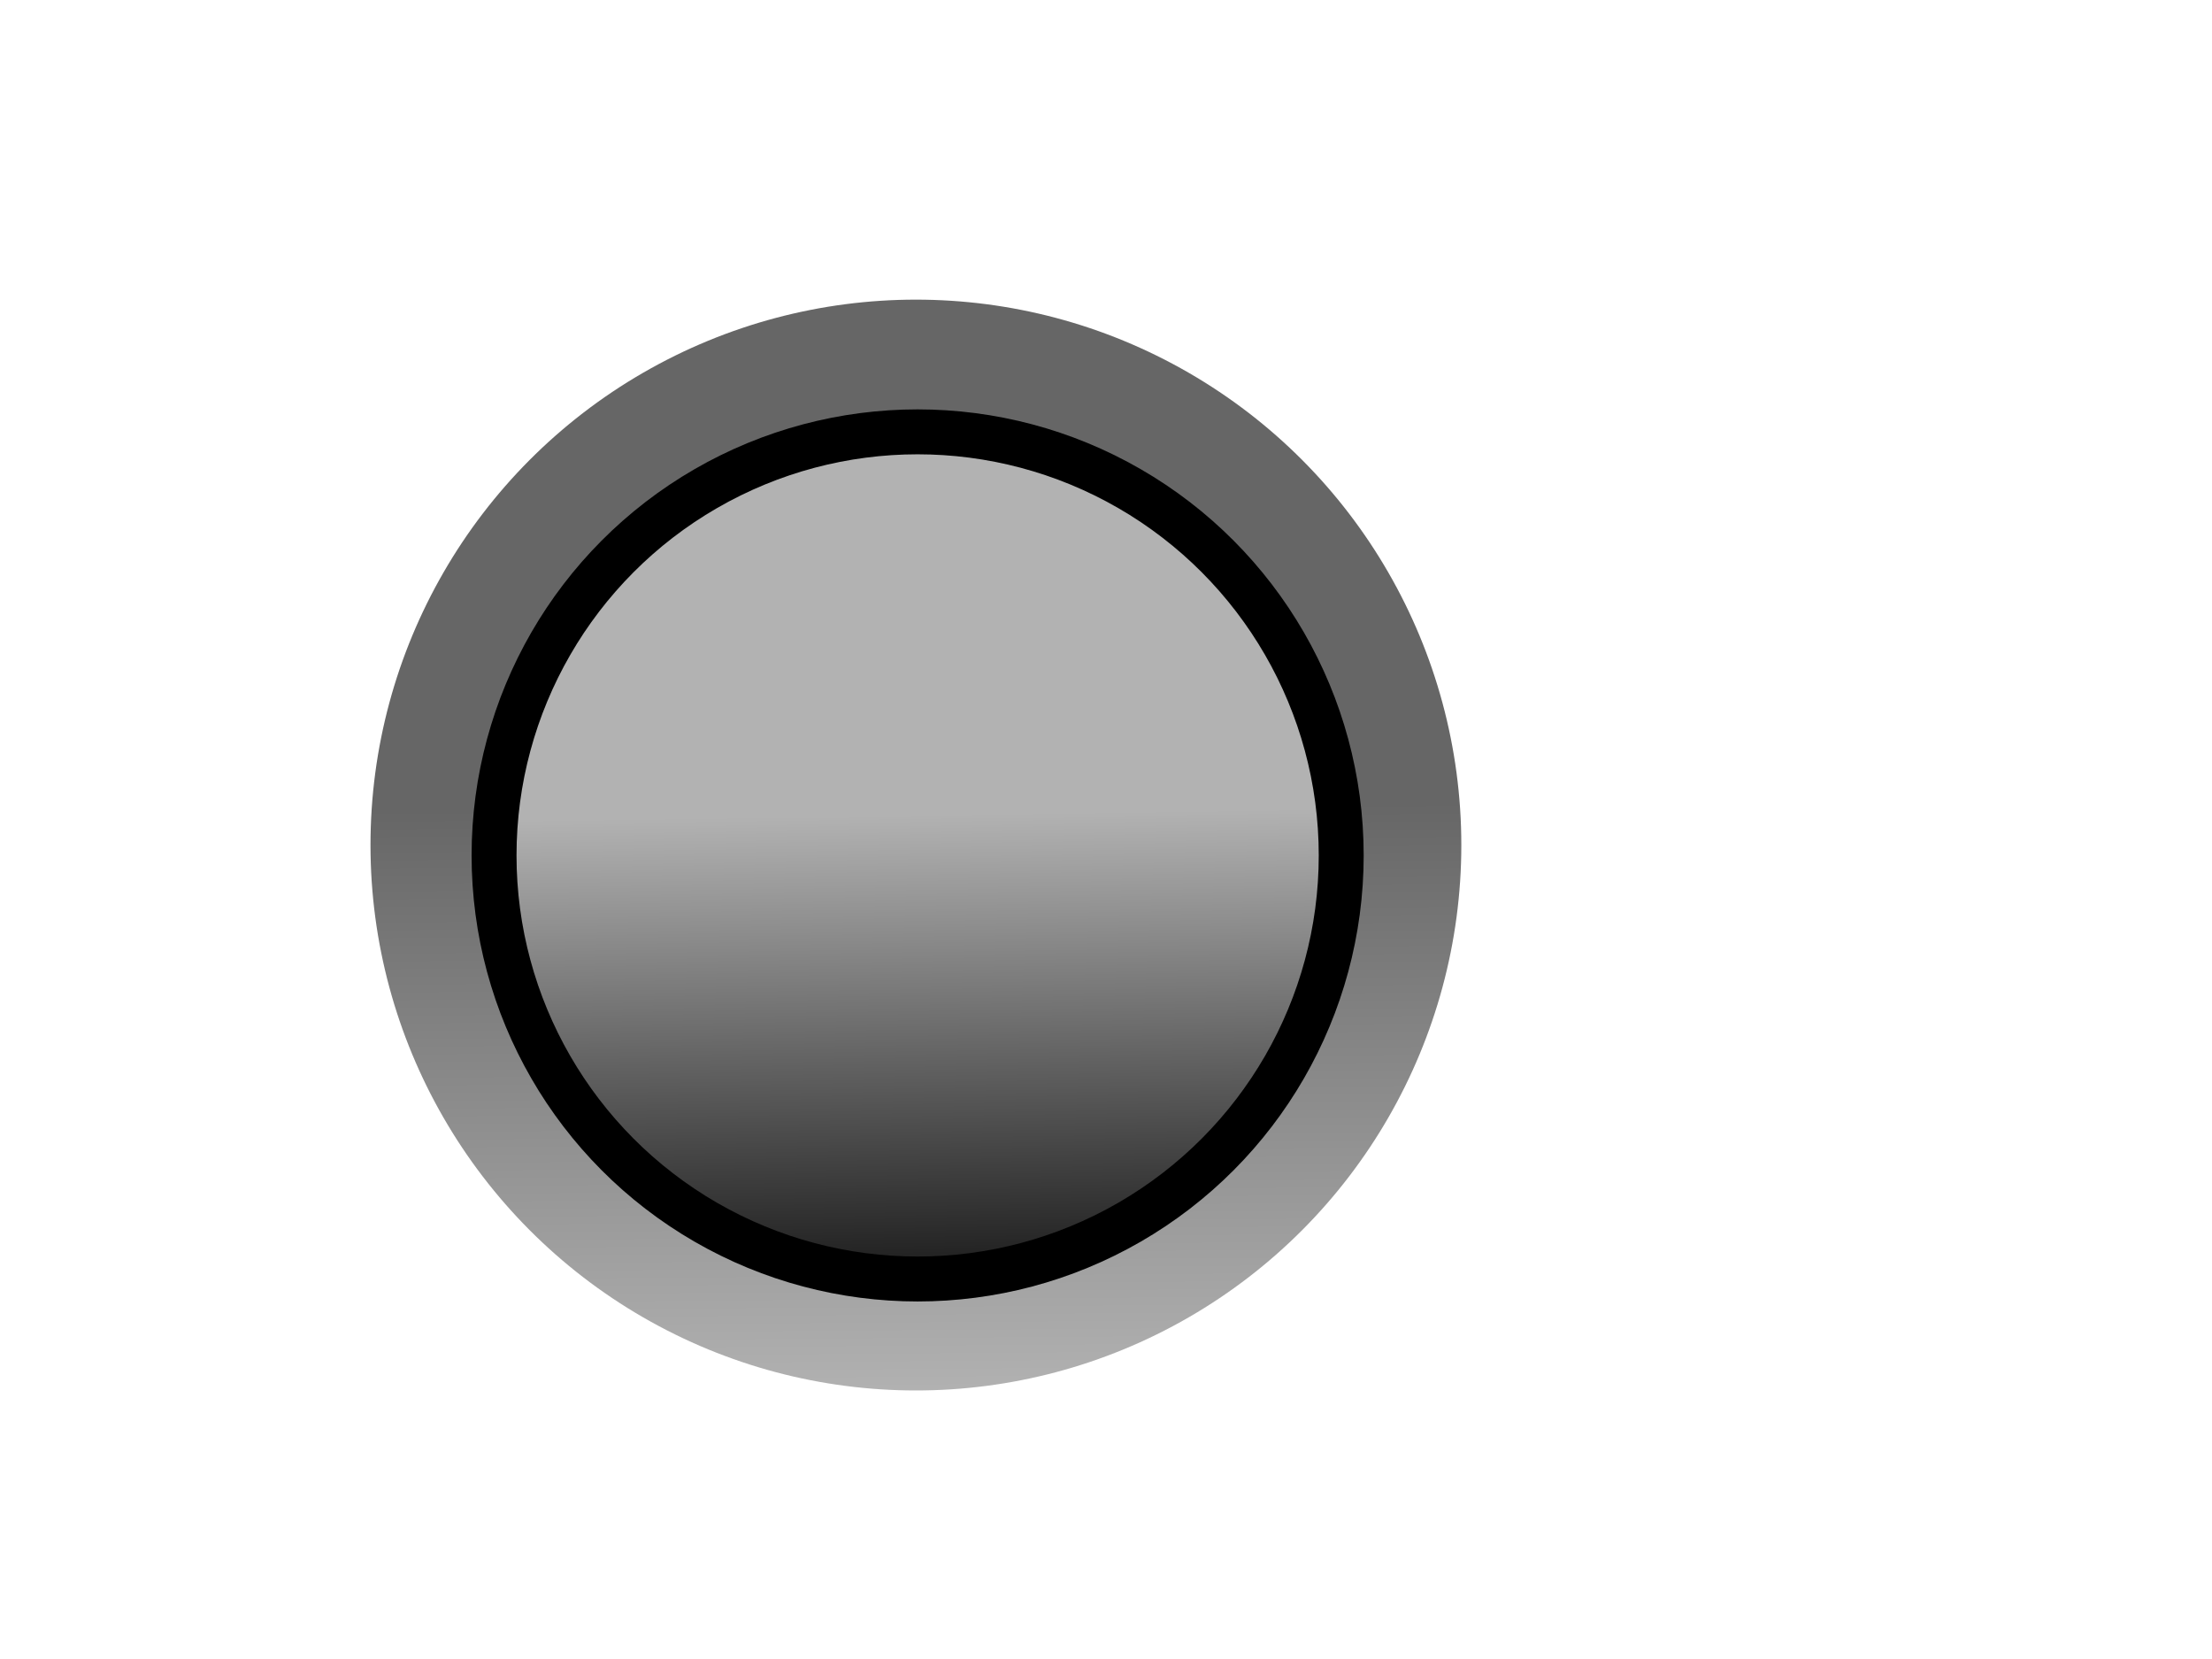
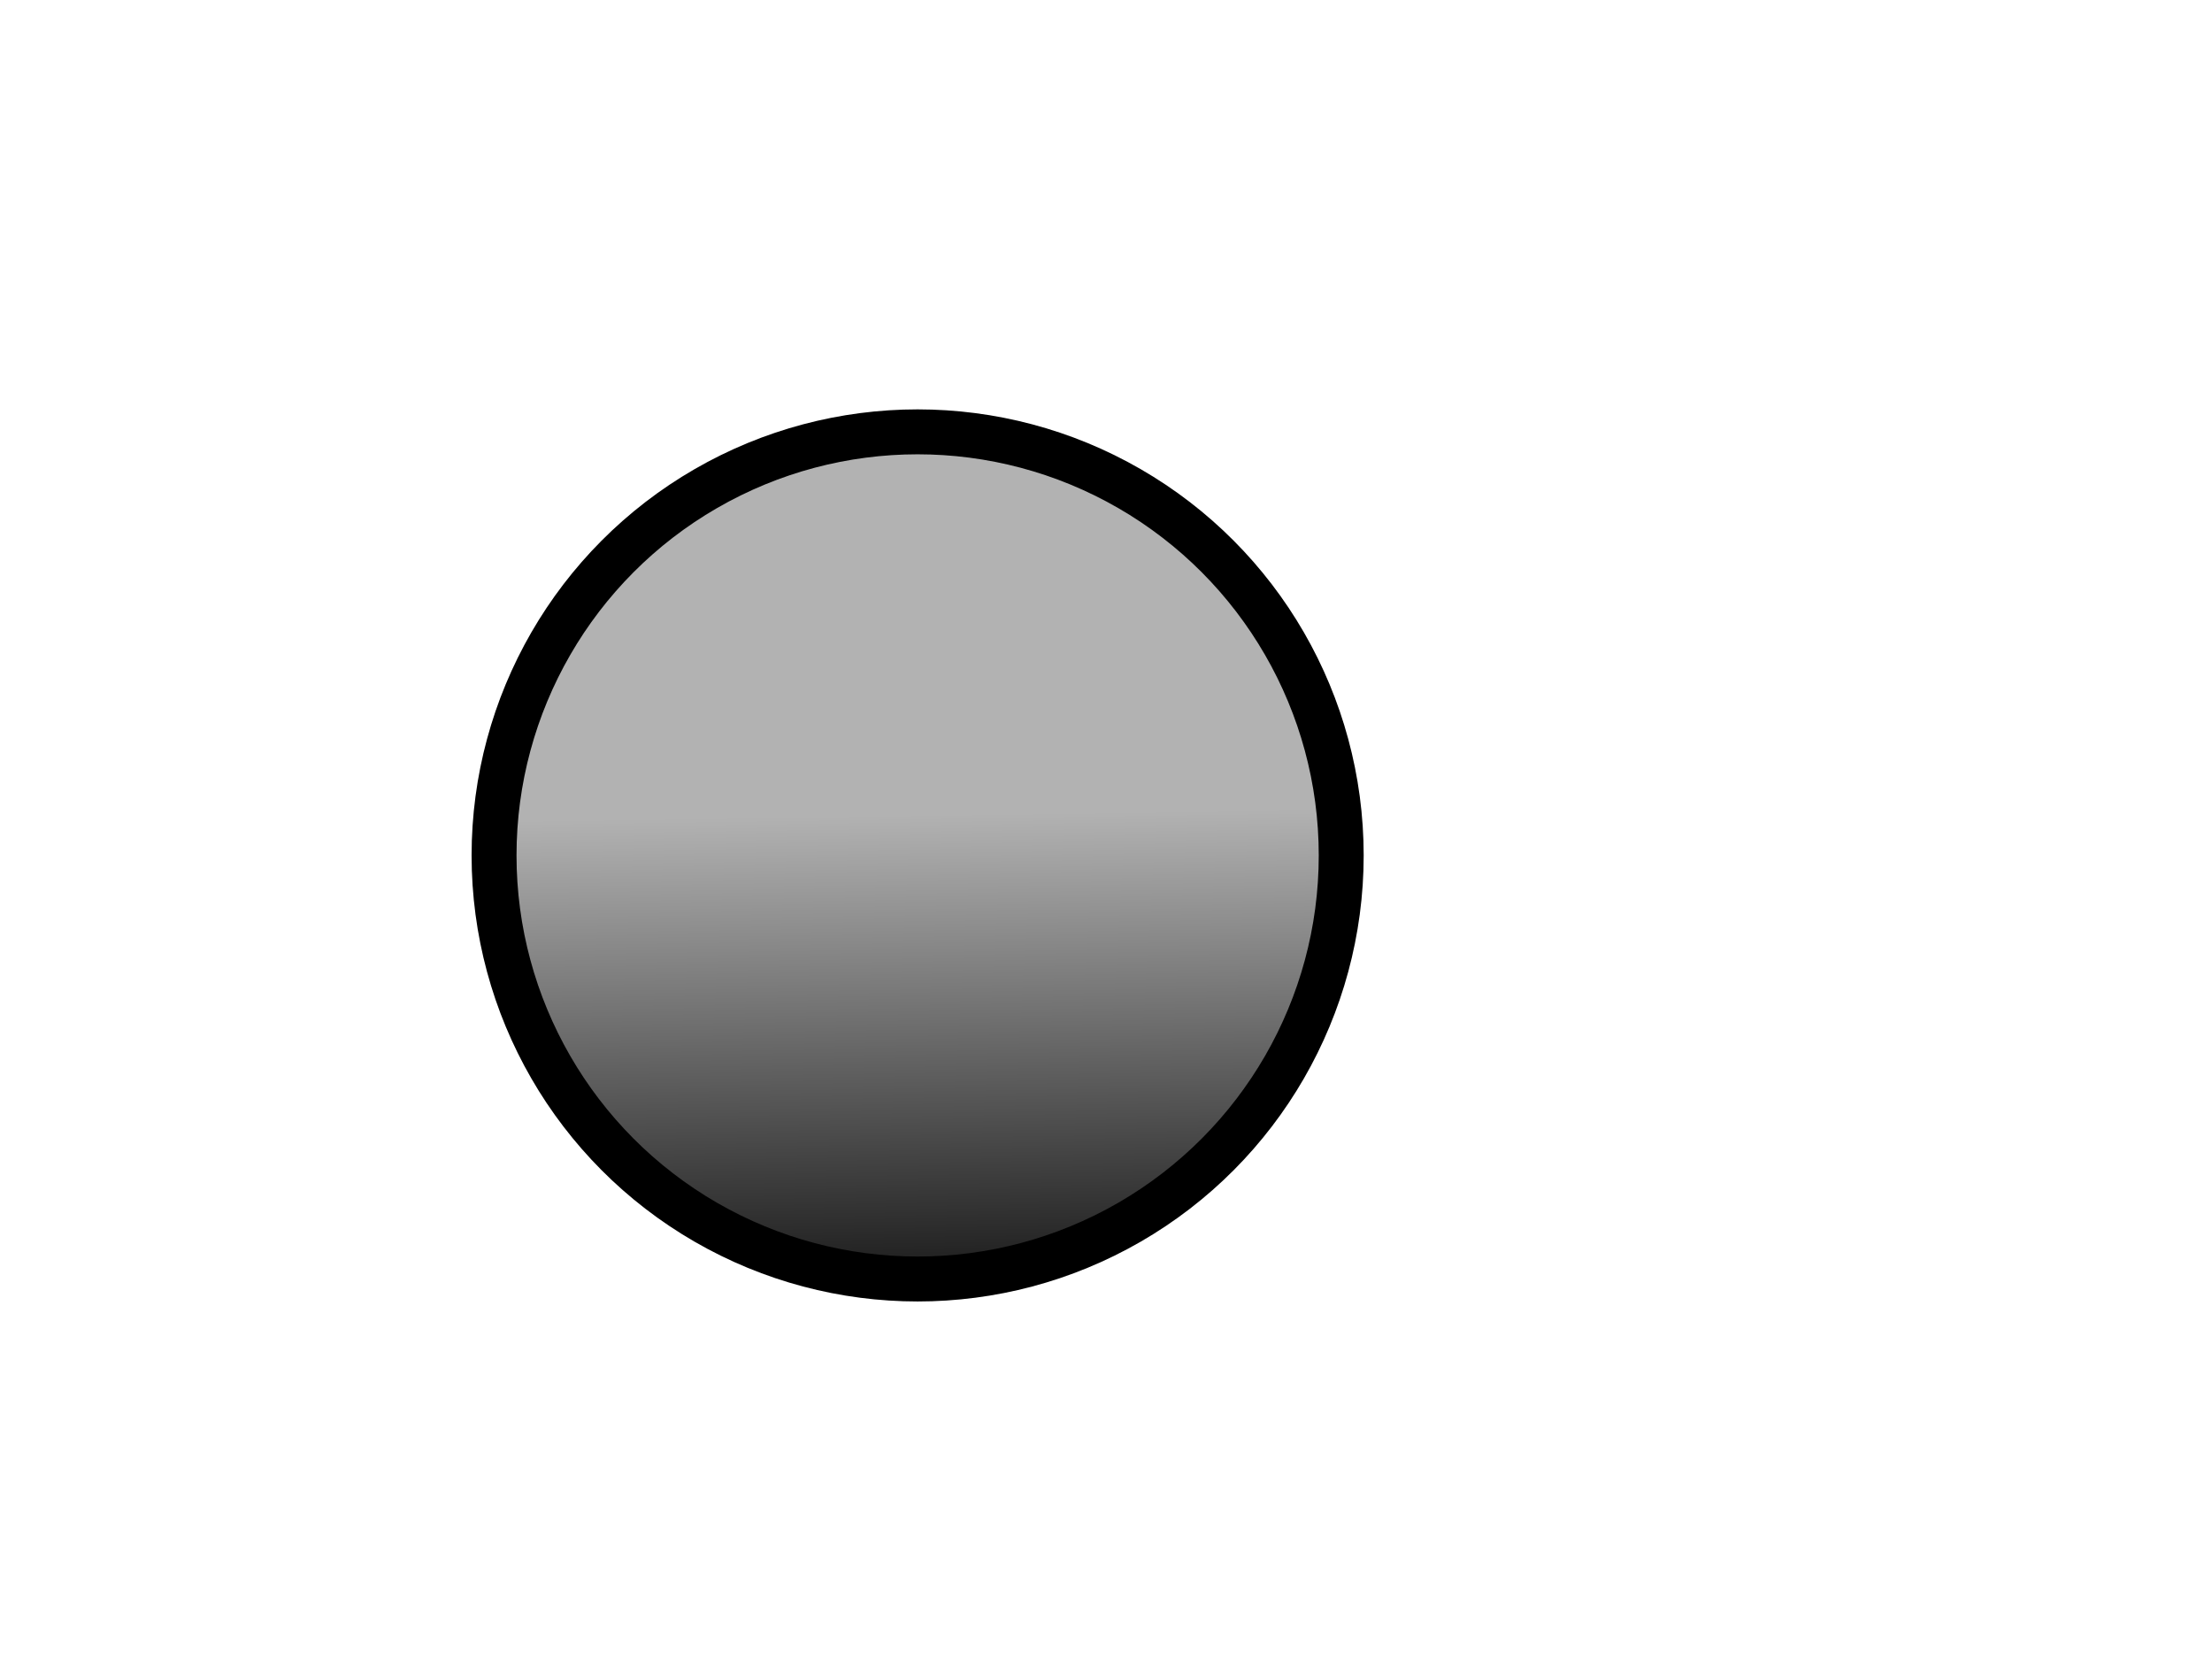
<svg xmlns="http://www.w3.org/2000/svg" width="640" height="480">
  <title>GRAY BUTTON</title>
  <defs>
    <linearGradient y2="1" x2="1" y1="0.445" x1="0.992" id="svg_11">
      <stop stop-color="#b2b2b2" offset="0" />
      <stop stop-color="#191919" offset="1" />
    </linearGradient>
    <linearGradient y2="1" x2="1" y1="0.461" x1="0.996" id="svg_22">
      <stop stop-color="#666666" offset="0" />
      <stop stop-color="#b2b2b2" offset="1" />
    </linearGradient>
  </defs>
  <g>
    <title>Layer 1</title>
-     <circle id="svg_19" r="157.805" cy="244.5" cx="265" stroke-width="17" fill="url(#svg_22)" />
    <circle id="svg_14" r="122.555" cy="247.5" cx="265.5" stroke-width="13" stroke="#000000" fill="url(#svg_11)" />
  </g>
</svg>